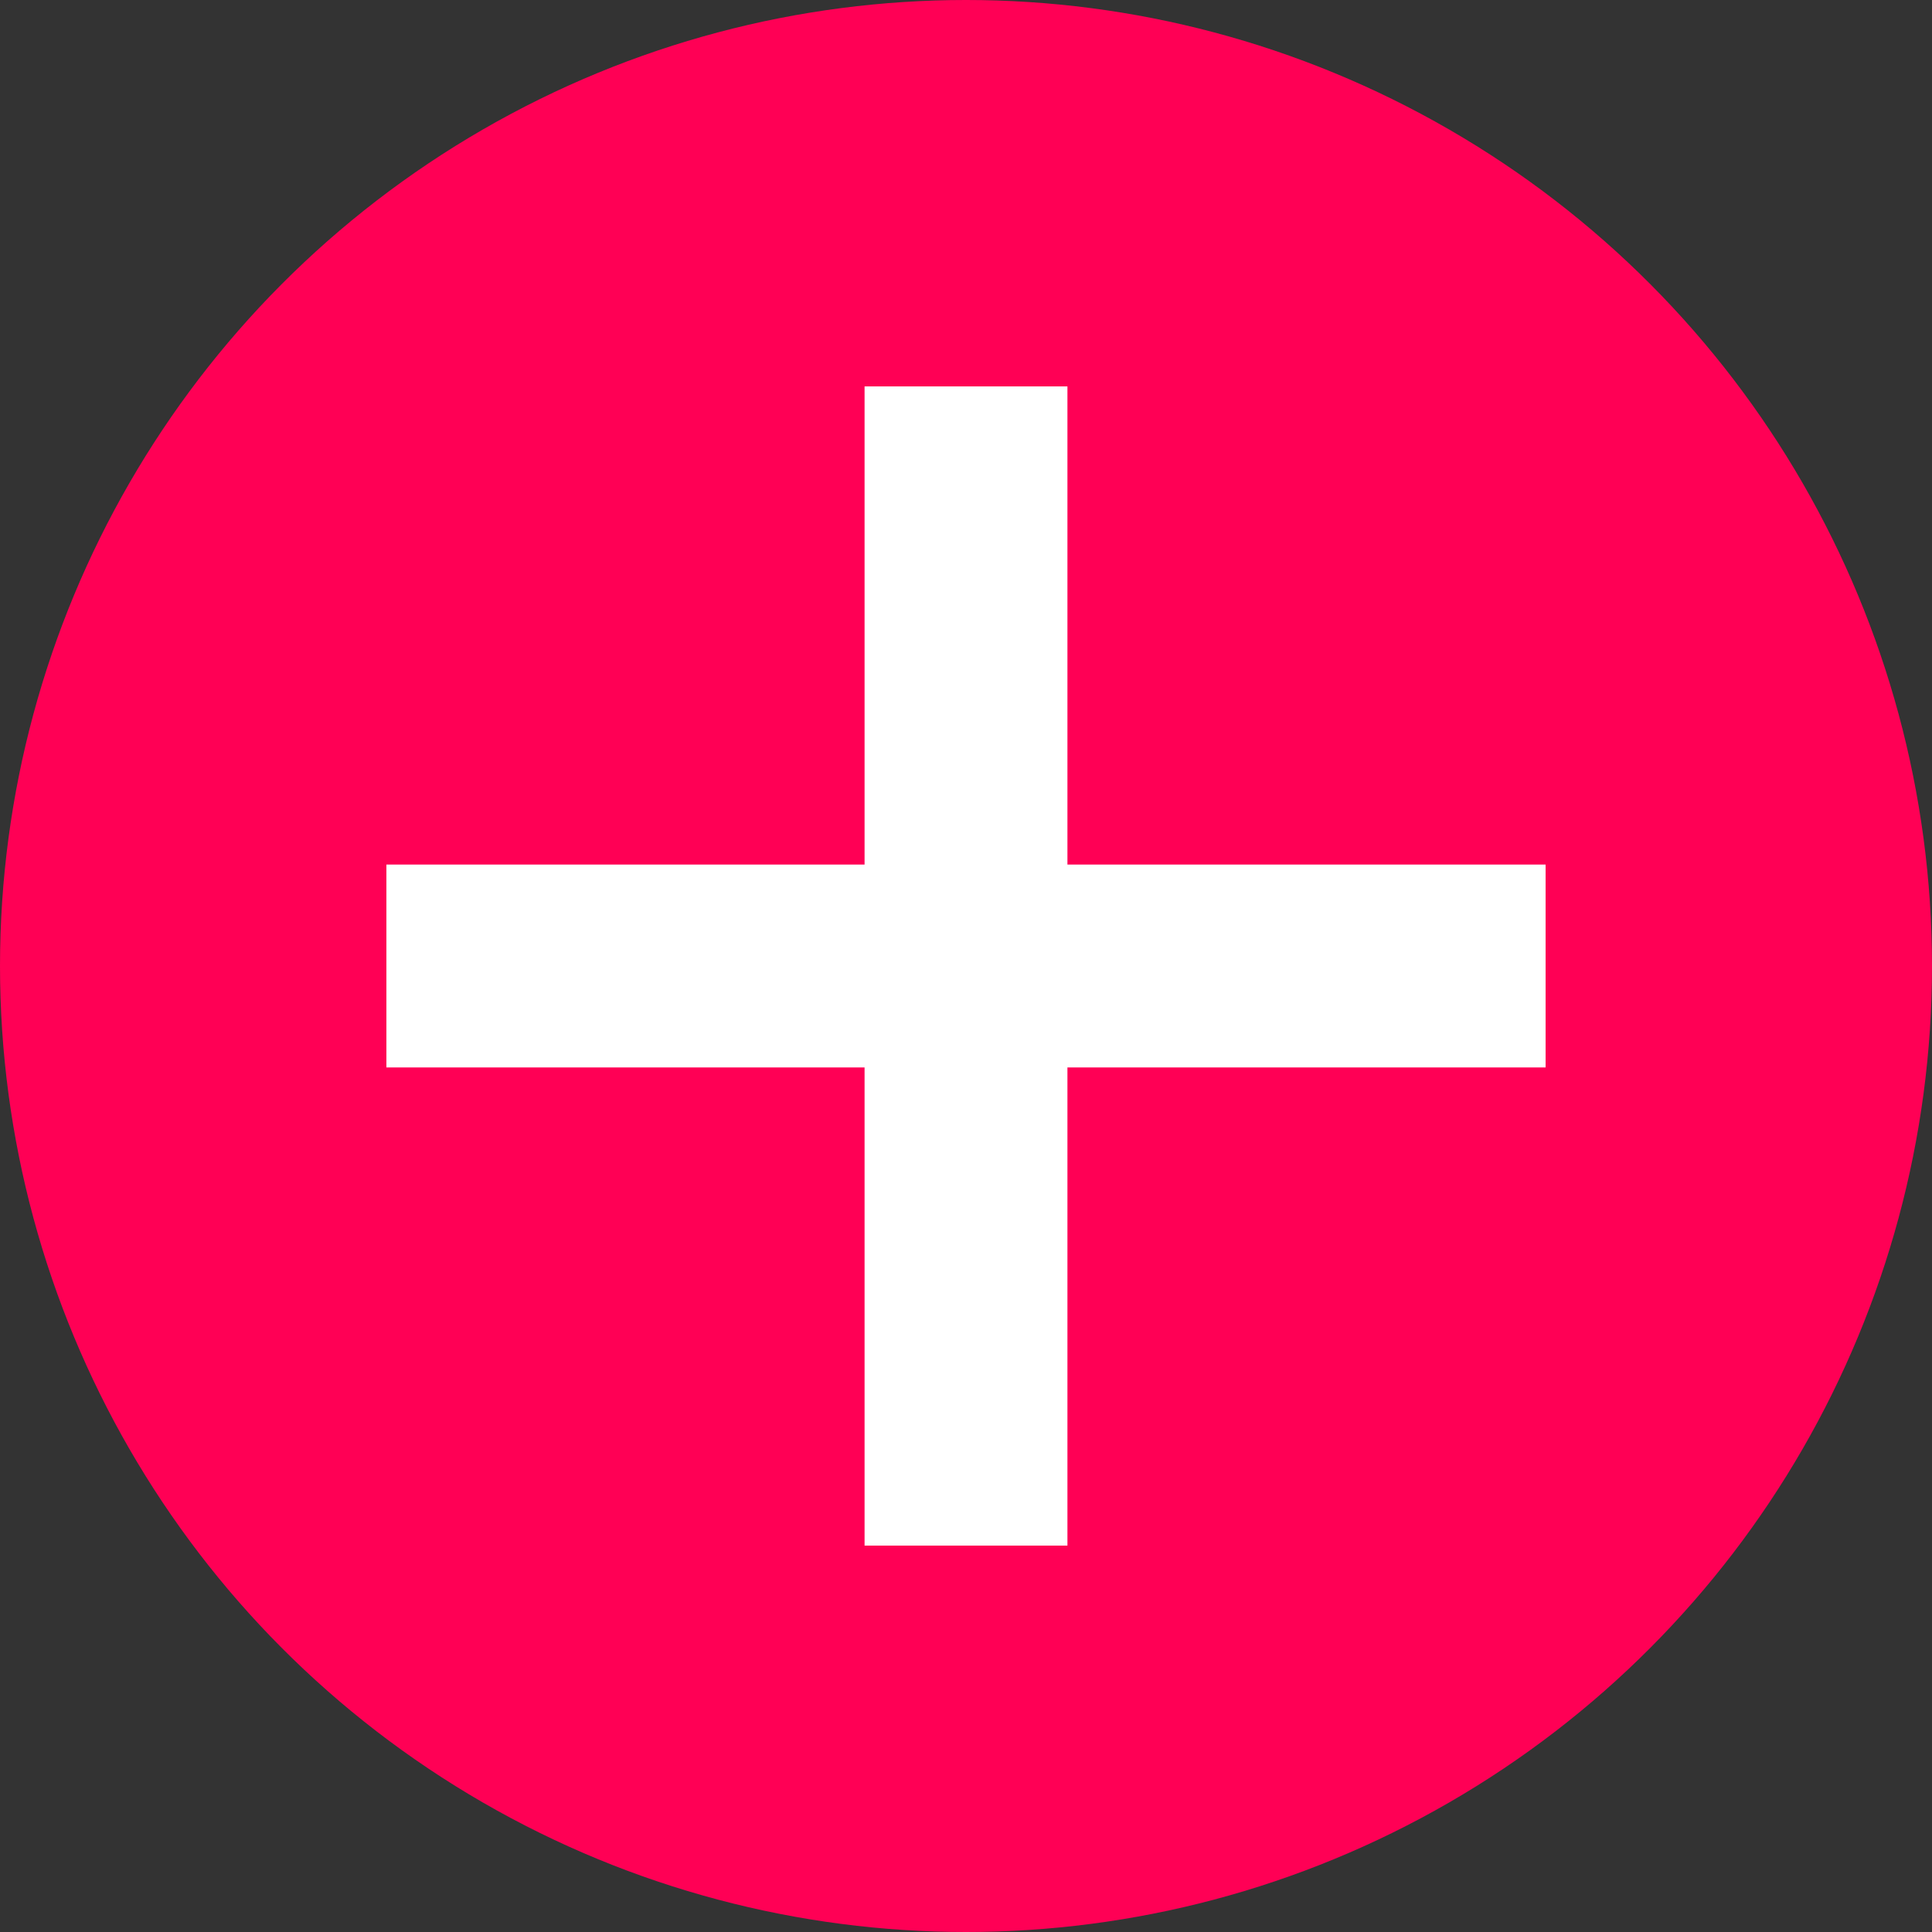
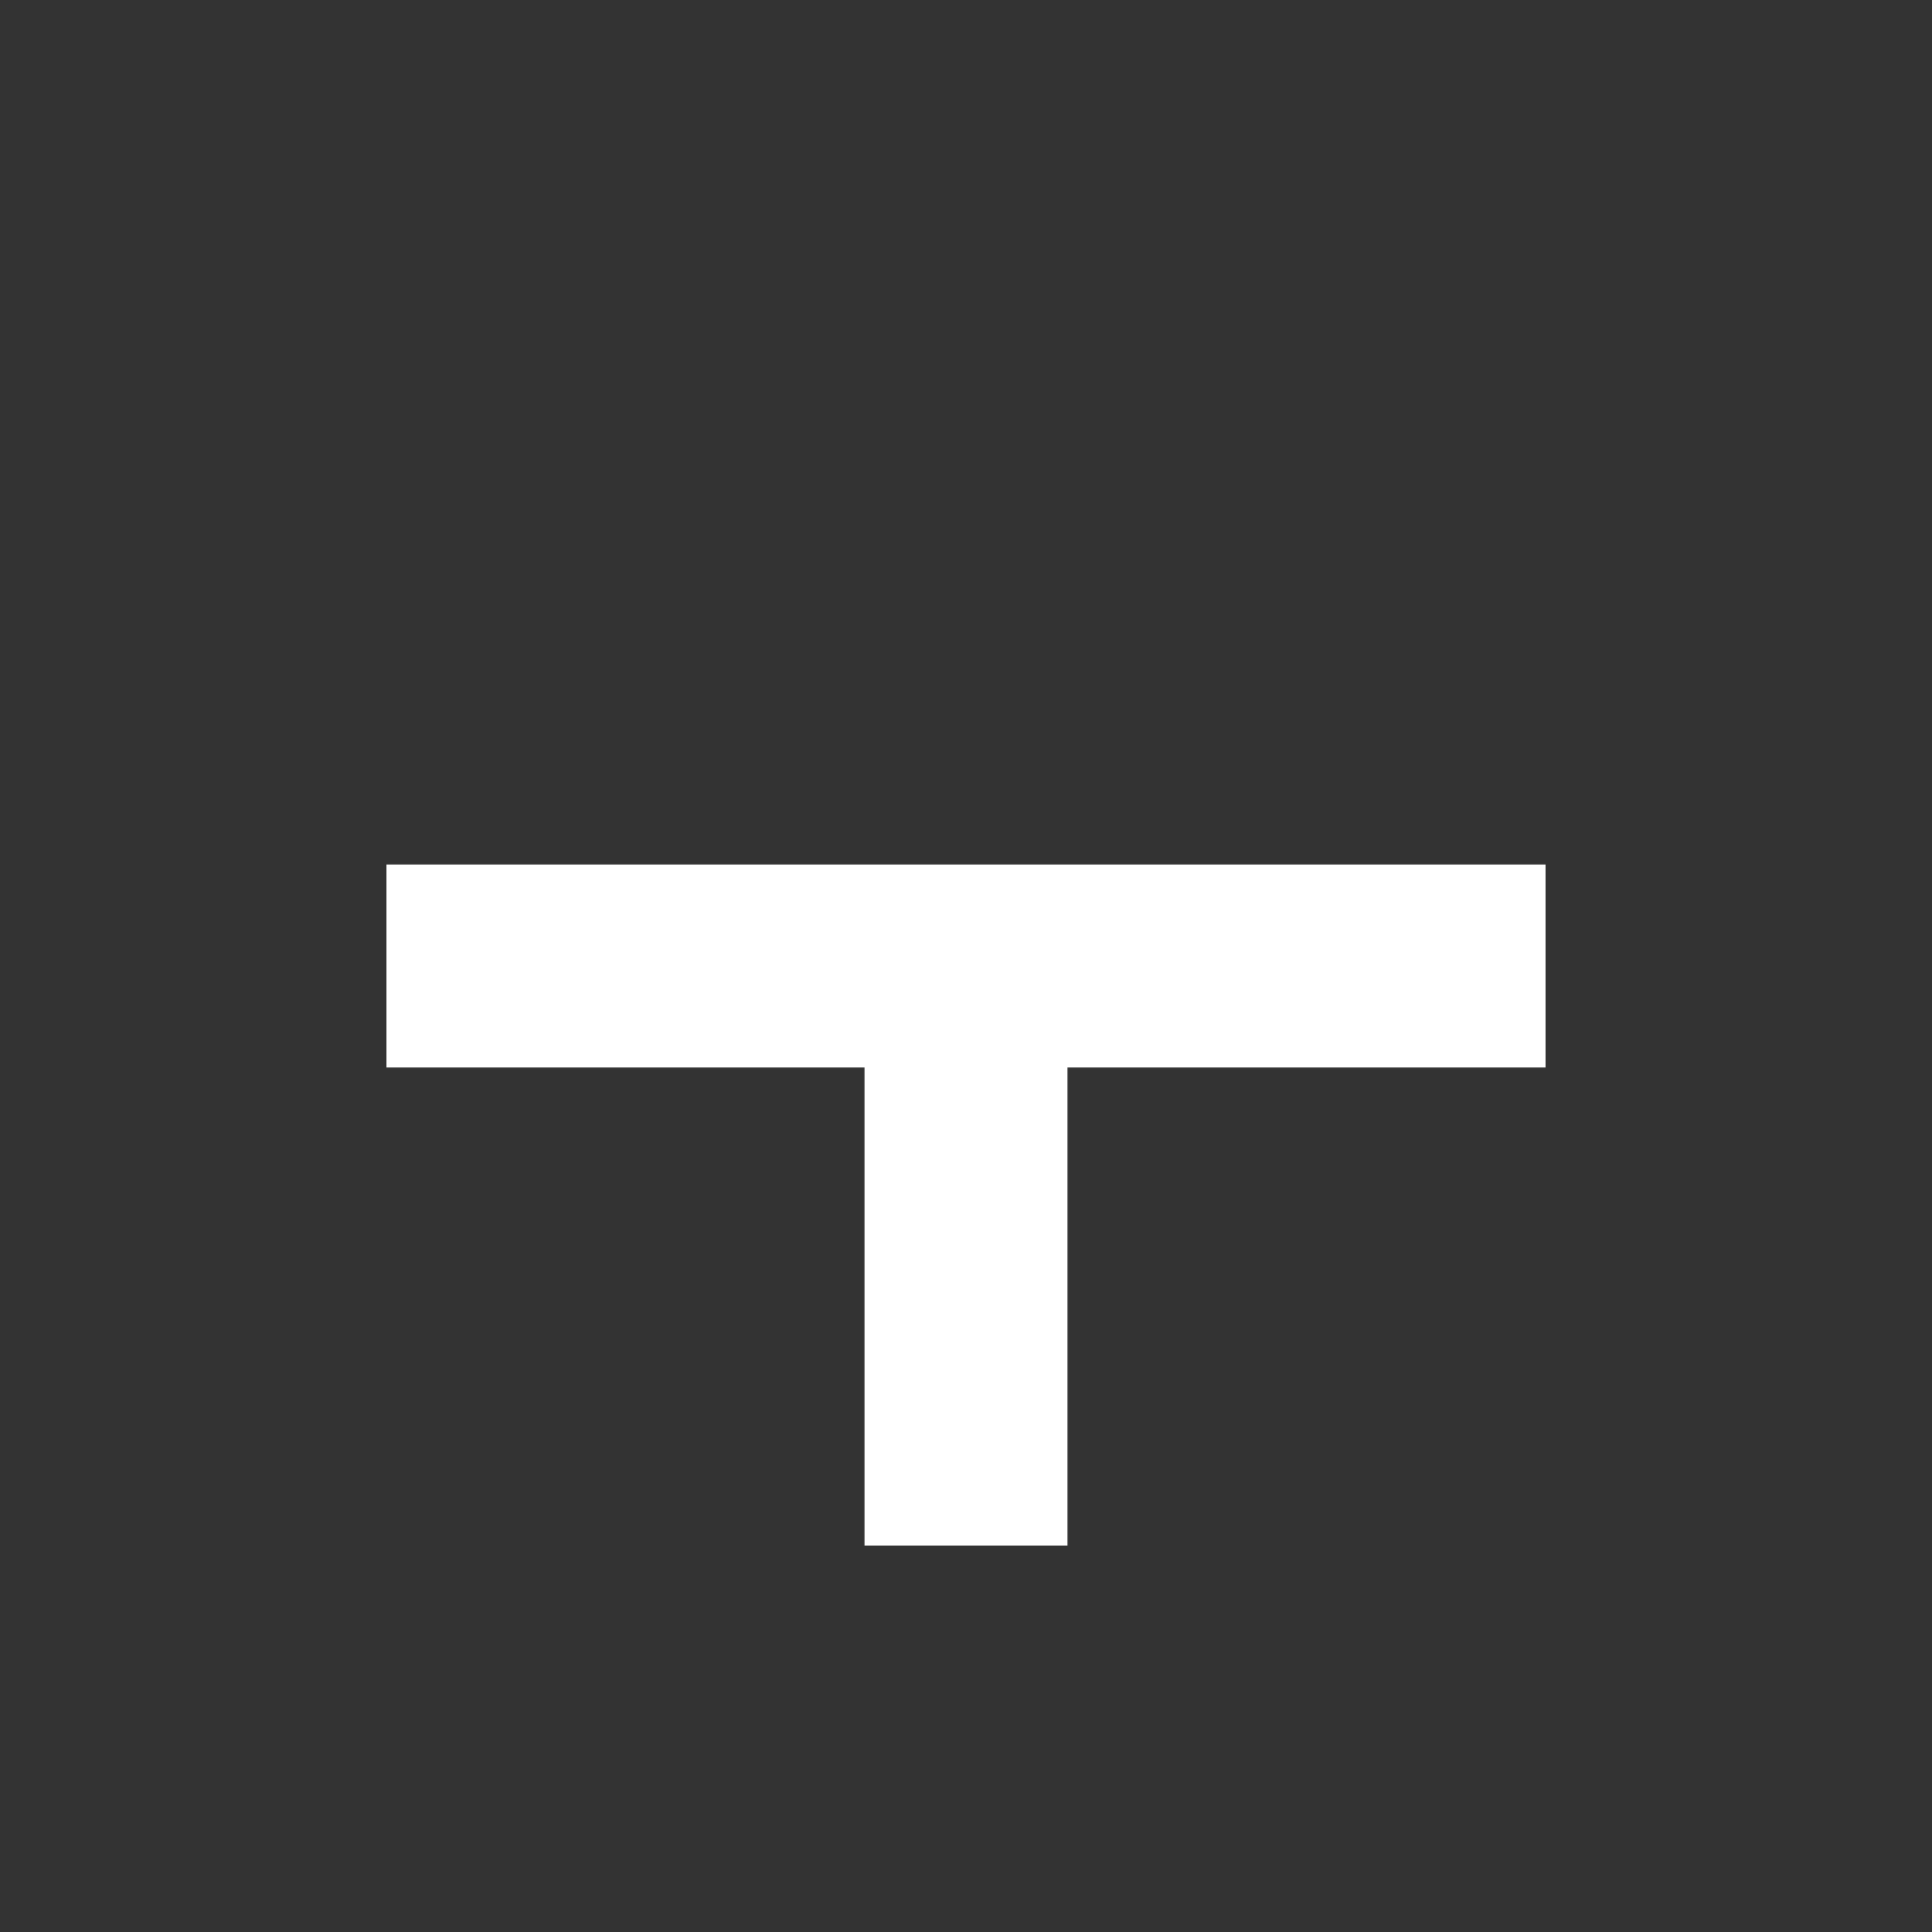
<svg xmlns="http://www.w3.org/2000/svg" id="Layer_1" width="40" height="40" version="1.1" viewBox="0 0 40 40">
  <rect x="0" y="0" width="40" height="40" fill="#333333" stroke="none" />
  <defs>
    <style>
      .st0 {
        fill: #f05;
      }

      .st1 {
        fill: #fff;
        fill-rule: evenodd;
      }
    </style>
  </defs>
-   <circle class="st0" cx="20" cy="20" r="20" />
-   <path class="st1" d="M22.1,8v9.9s9.9,0,9.9,0v4.2h-9.9s0,9.9,0,9.9h-4.2v-9.9h-9.9v-4.2h9.9v-9.9h4.2Z" />
+   <path class="st1" d="M22.1,8v9.9s9.9,0,9.9,0v4.2h-9.9s0,9.9,0,9.9h-4.2v-9.9h-9.9v-4.2h9.9h4.2Z" />
</svg>